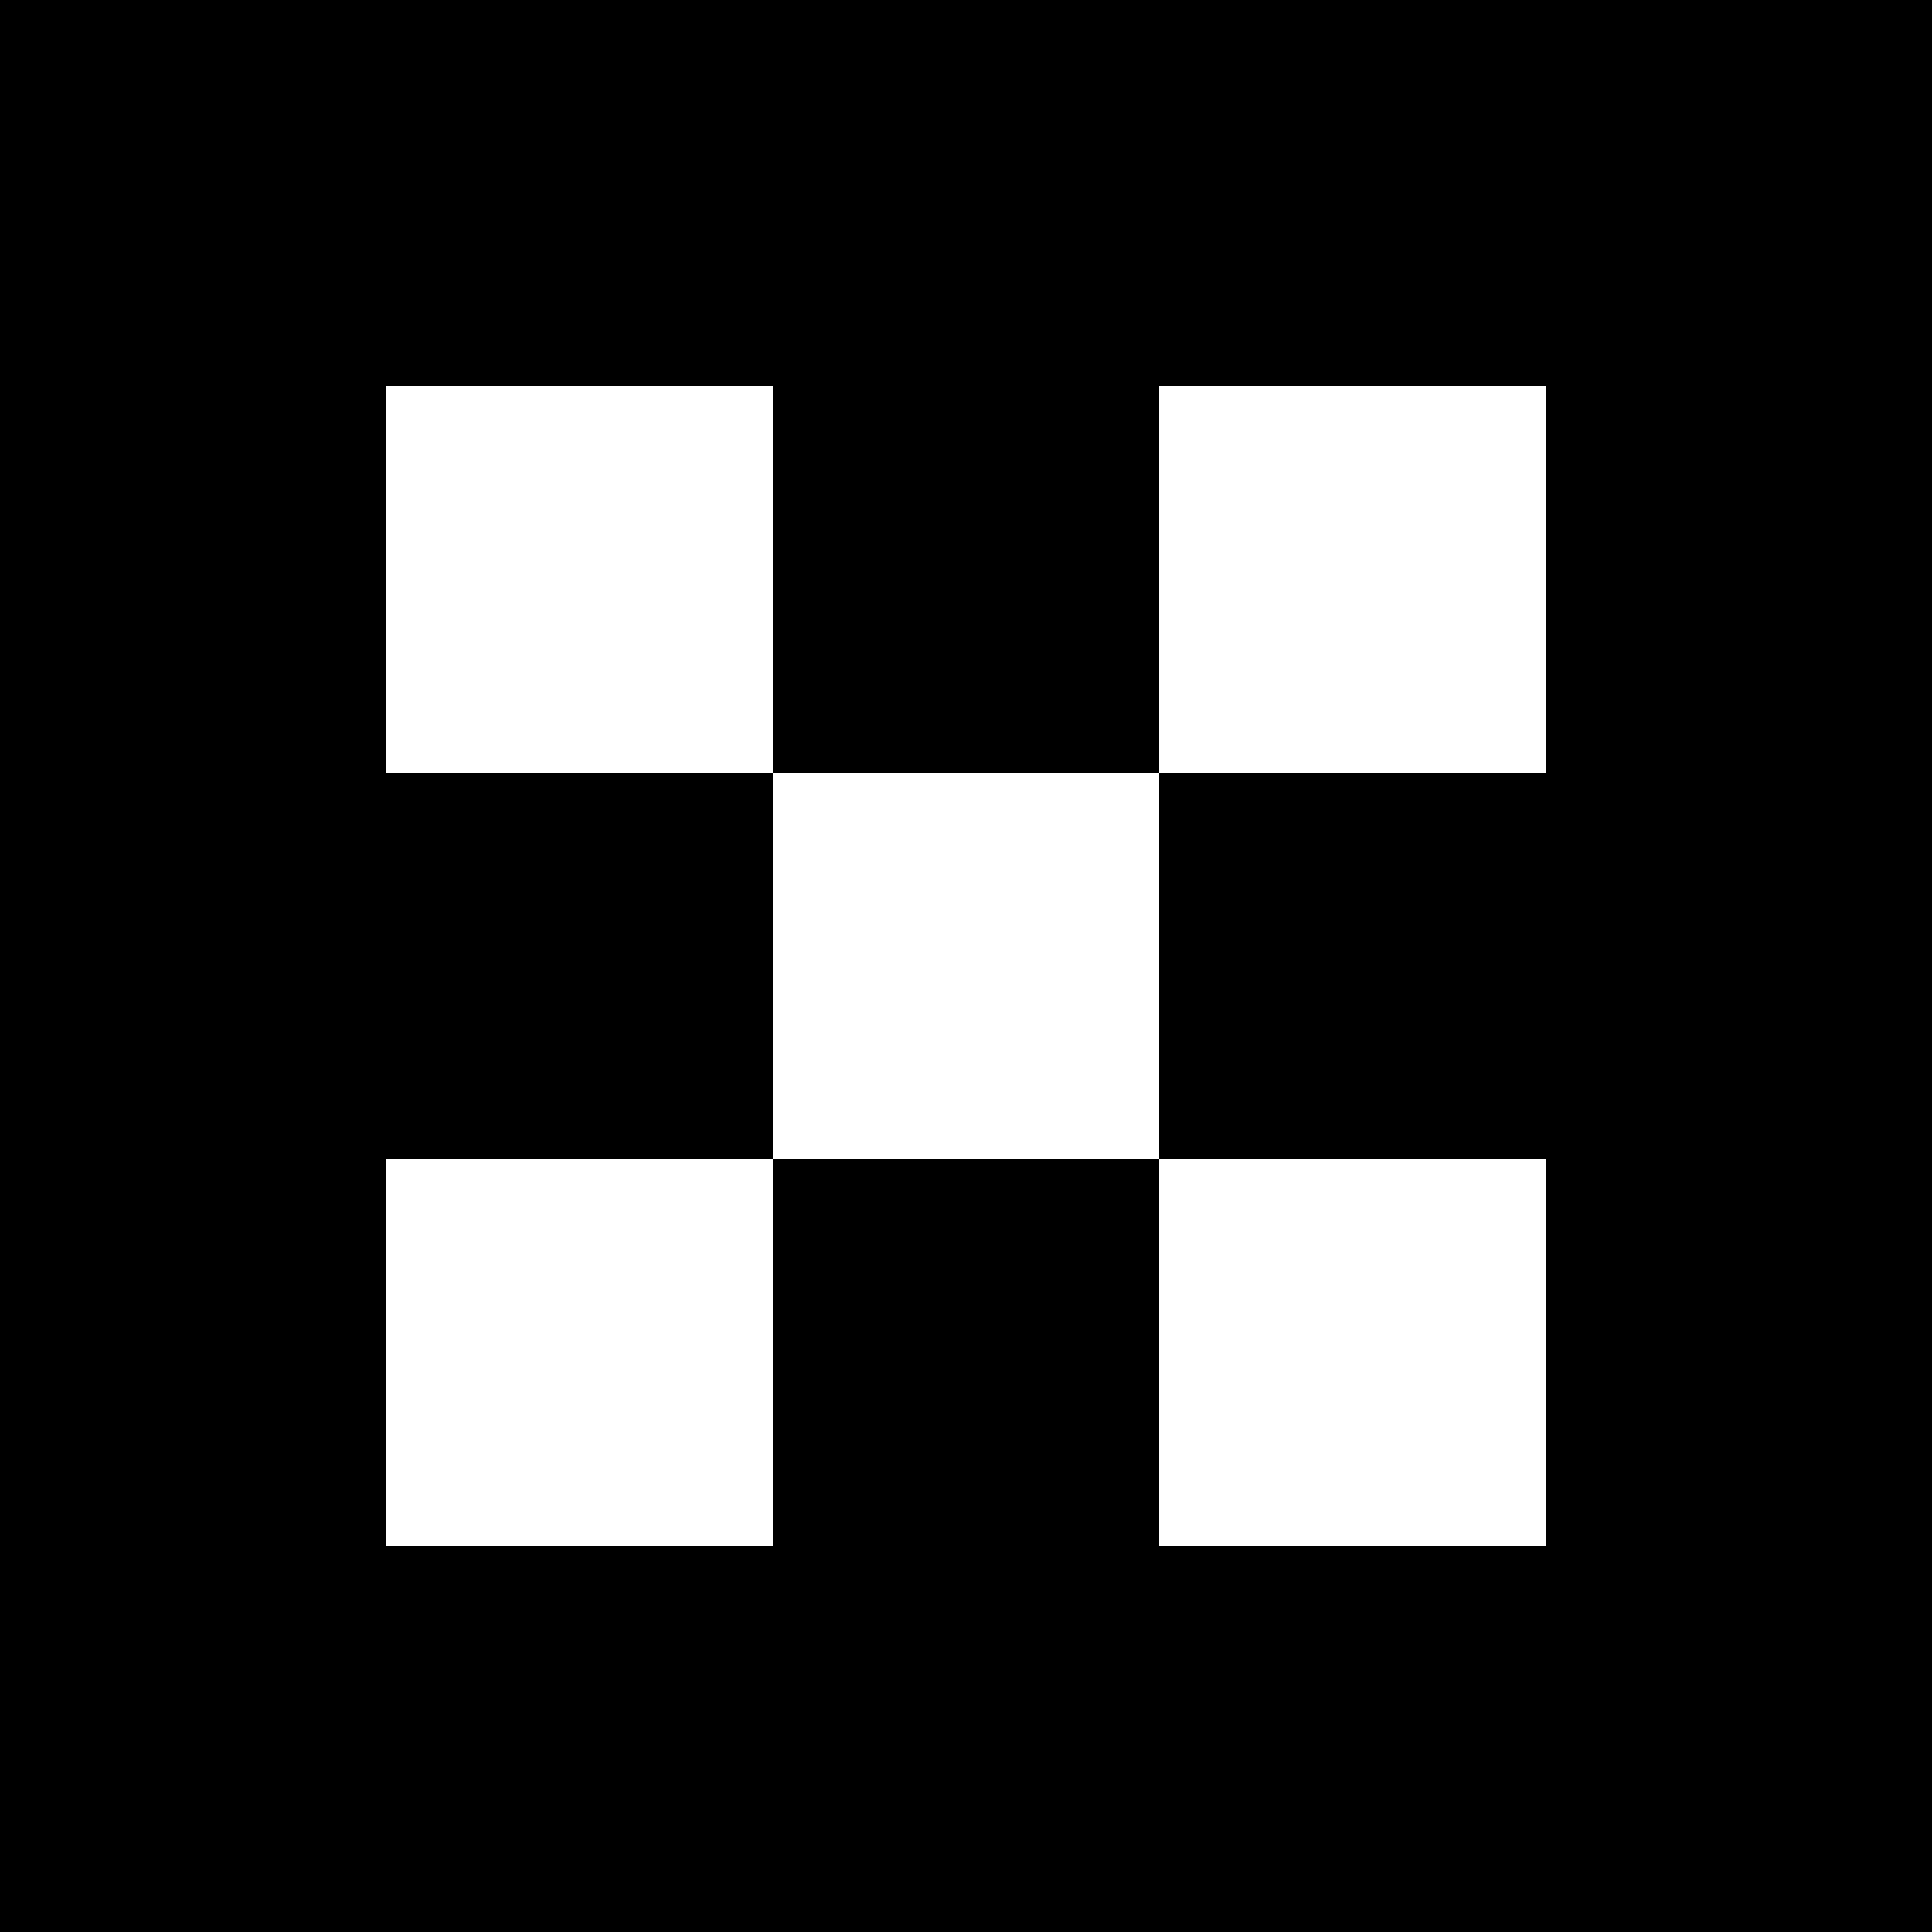
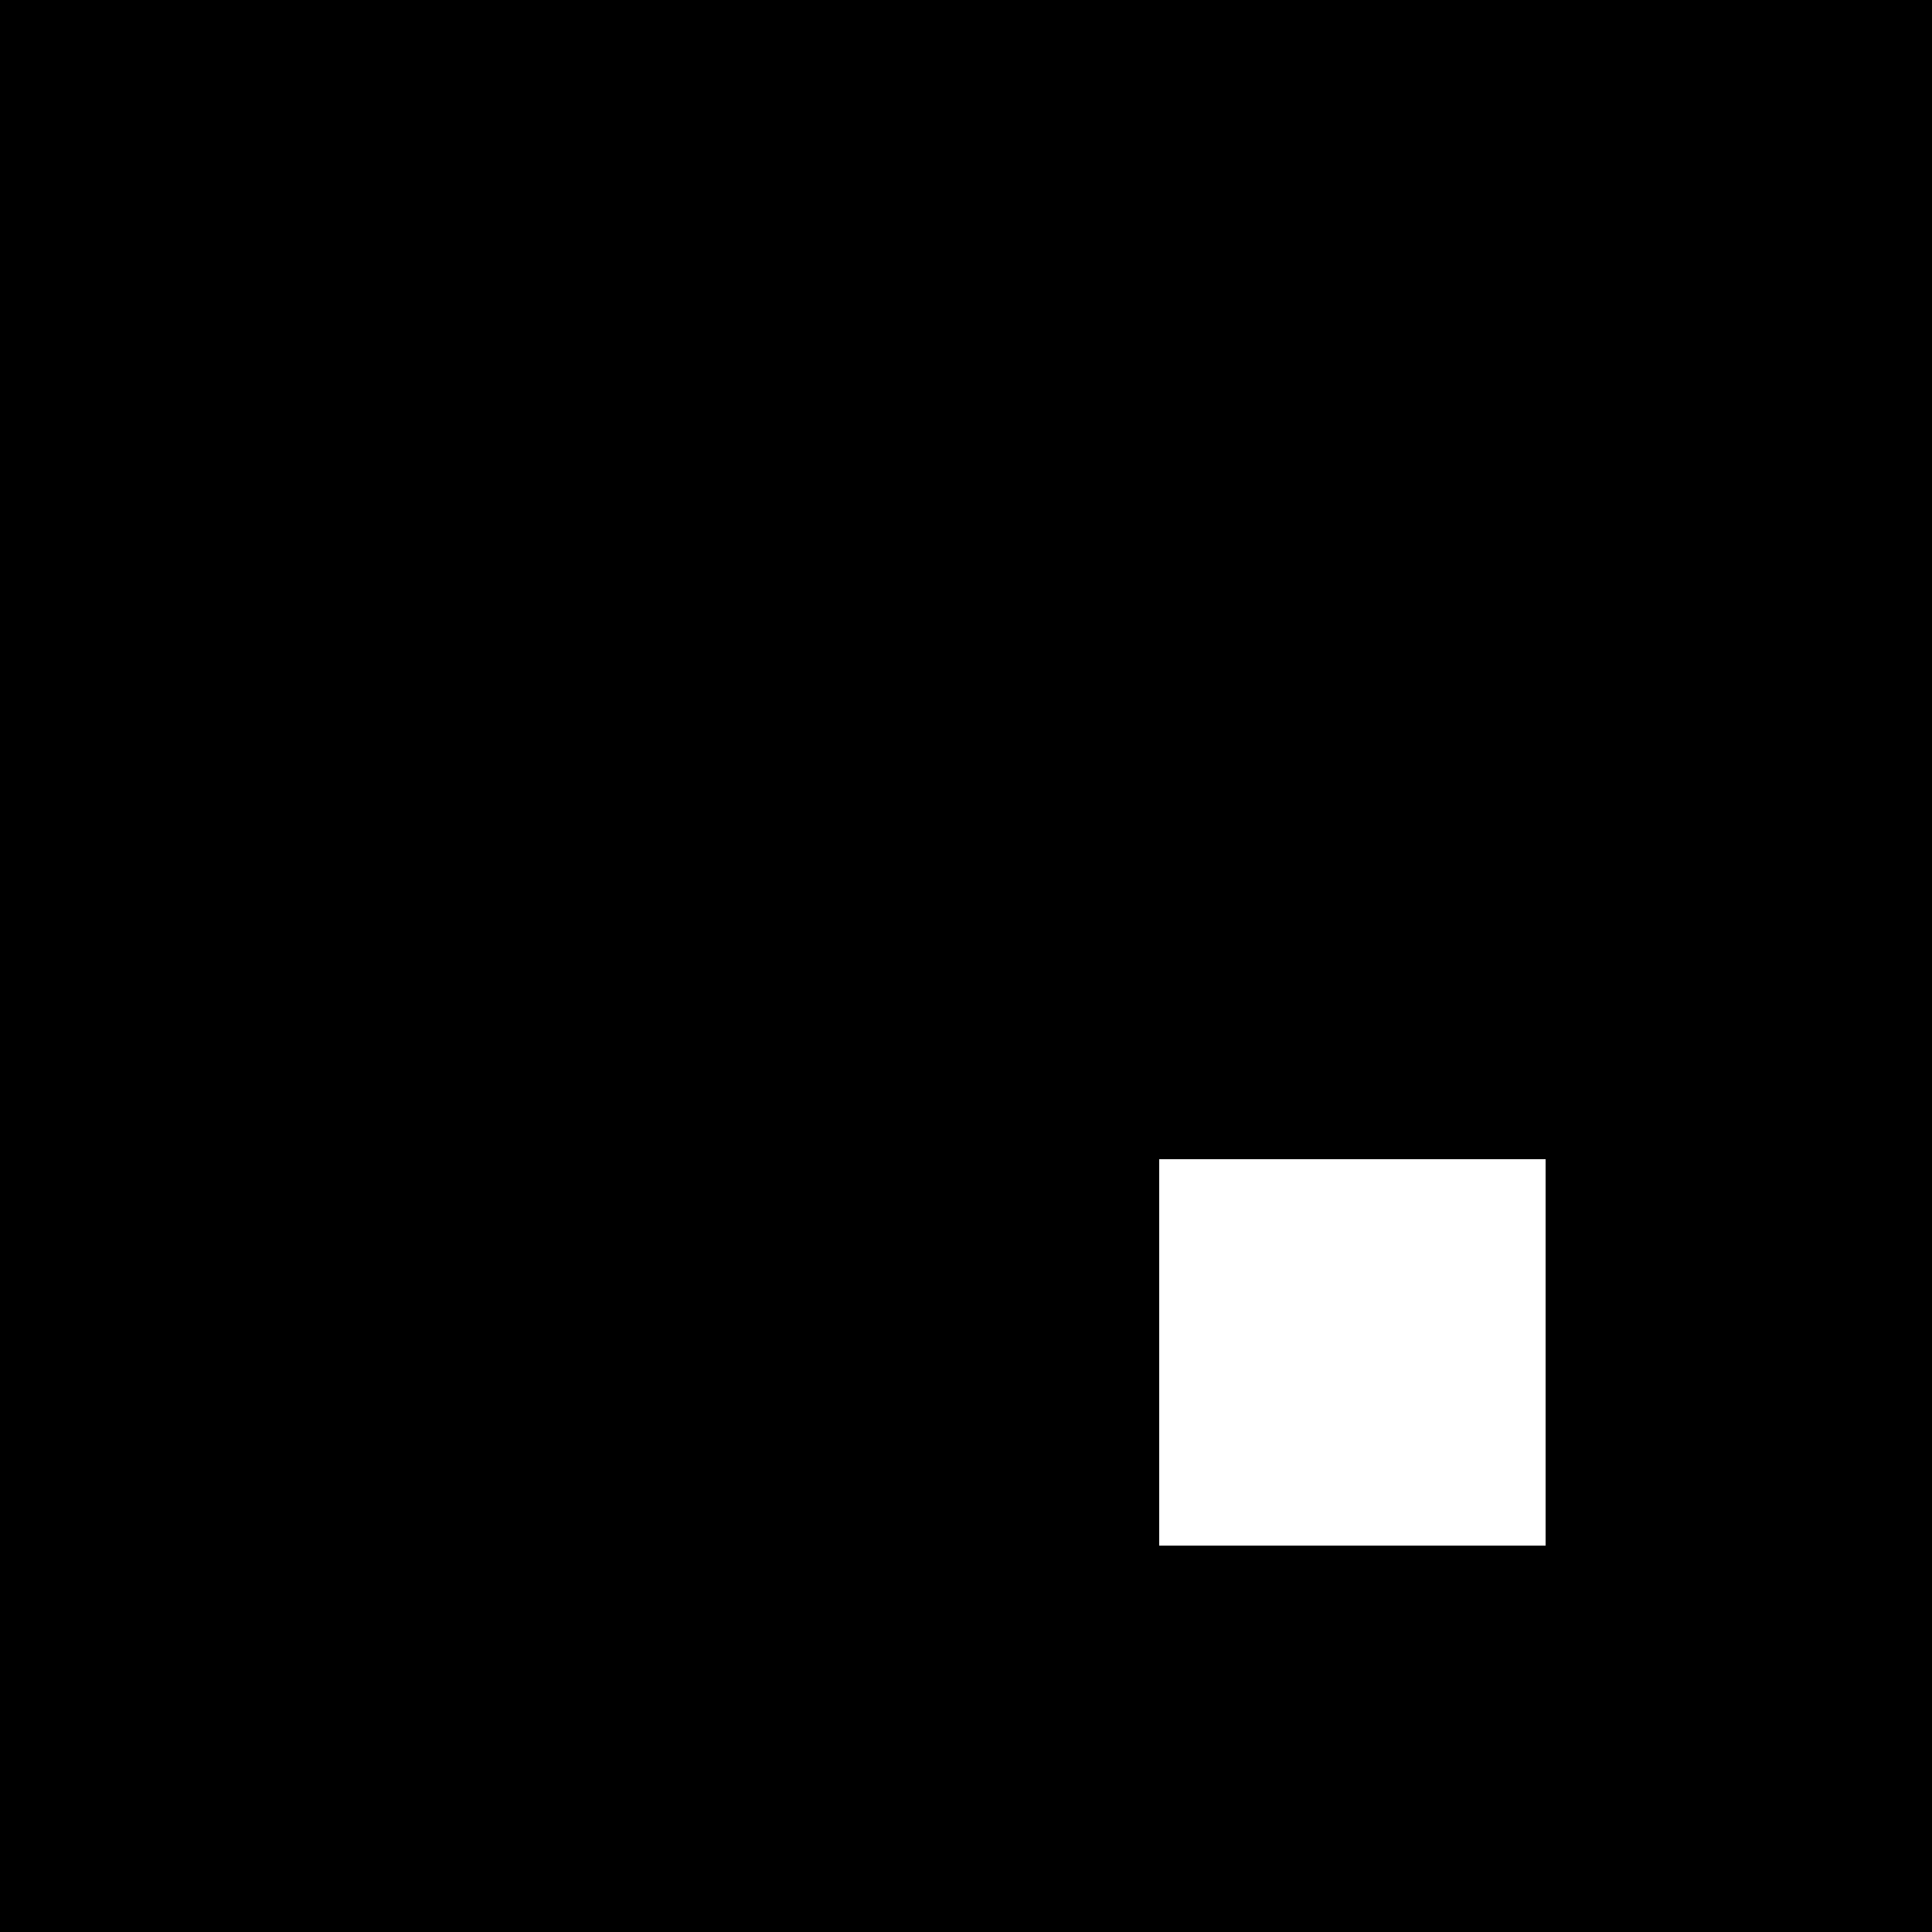
<svg xmlns="http://www.w3.org/2000/svg" width="350" height="350">
  <g>
    <rect height="100%" width="100%" y="0" x="0" fill="#000000" />
-     <rect height="70" width="70" y="140" x="140" fill="#ffffff" />
-     <rect height="70" width="70" y="70" x="70" fill="#ffffff" />
-     <rect height="70" width="70" y="210" x="70" fill="#ffffff" />
    <rect height="70" width="70" y="210" x="210" fill="#ffffff" />
-     <rect height="70" width="70" y="70" x="210" fill="#ffffff" />
  </g>
</svg>